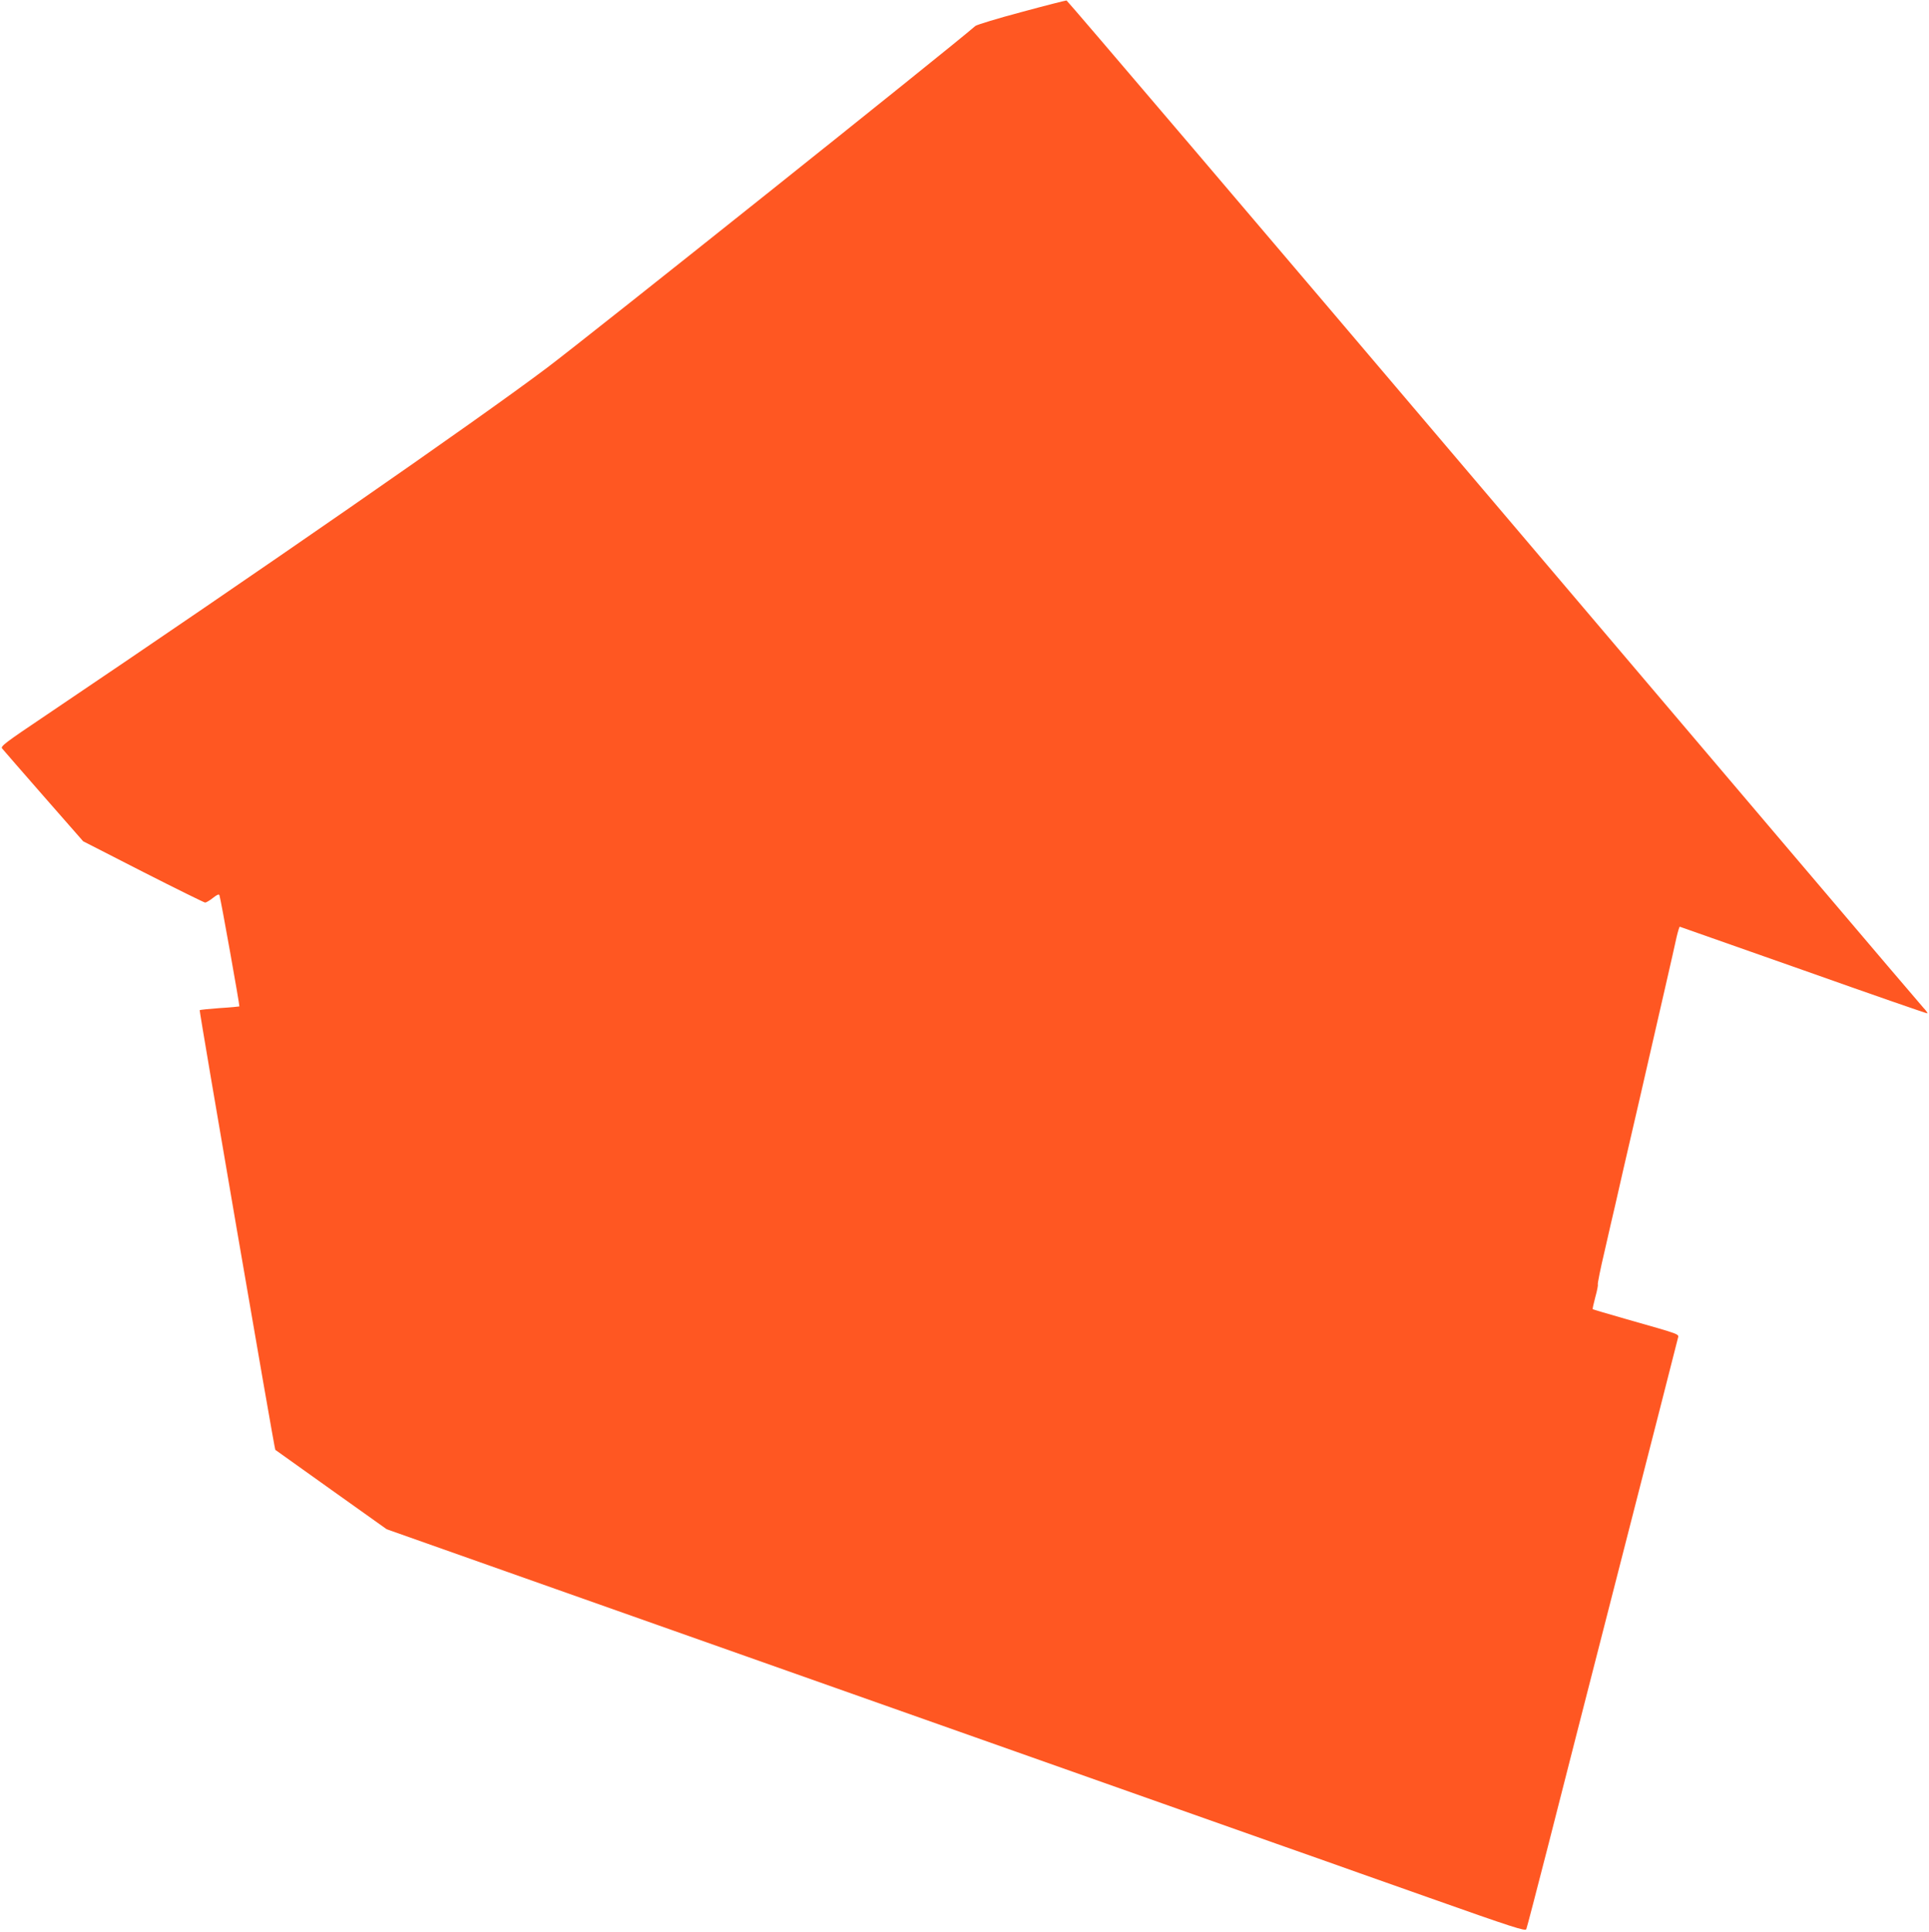
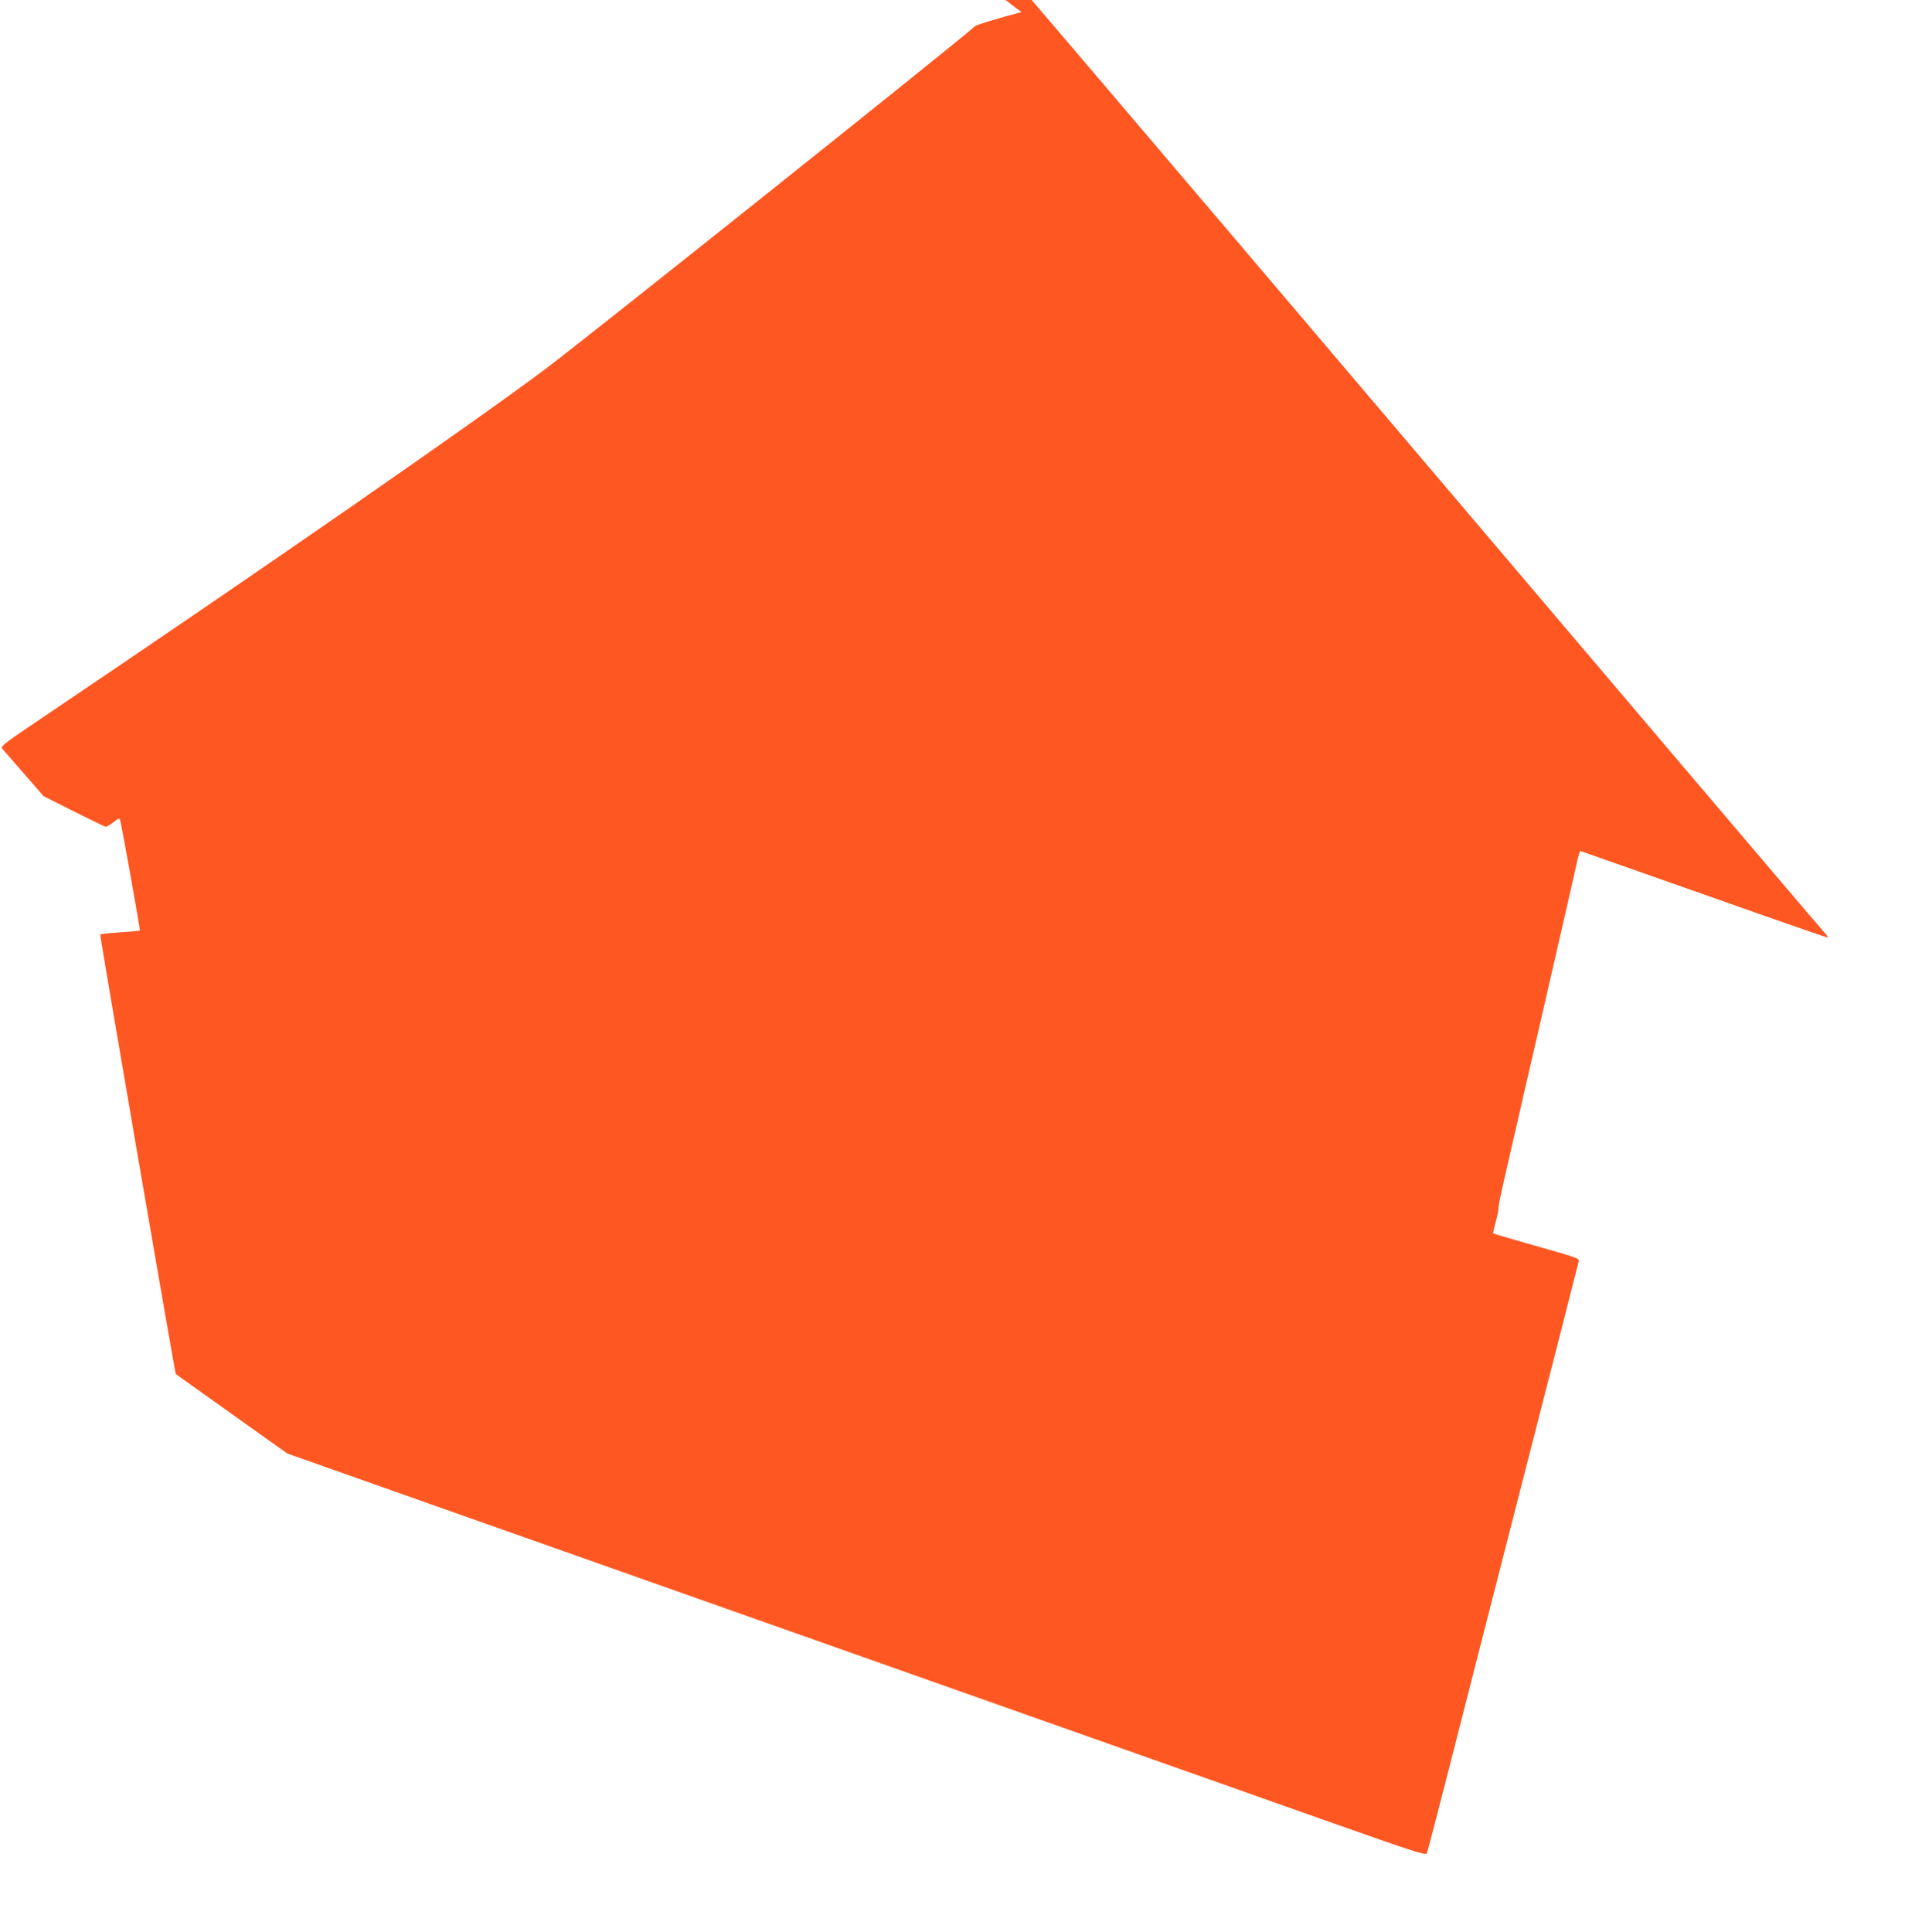
<svg xmlns="http://www.w3.org/2000/svg" version="1.0" width="1278pt" height="1280pt" viewBox="0 0 1278 1280" preserveAspectRatio="xMidYMid meet">
  <g transform="translate(0,1280) scale(0.1,-0.1)" fill="#ff5722" stroke="none">
-     <path d="M6767 12720 c-158 -42 -295 -84 -305 -92 -173 -151 -2565 -2059 -2837 -2264 -466 -351 -1904 -1348 -3322 -2304 -268 -180 -301 -205 -289 -219 7 -9 131 -151 275 -316 l262 -299 397 -203 c218 -111 403 -202 411 -203 7 0 31 14 52 31 28 22 40 27 43 17 9 -25 135 -732 132 -736 -2 -1 -61 -7 -130 -11 -70 -5 -129 -11 -133 -14 -4 -5 495 -2909 501 -2913 0 0 167 -119 370 -264 l368 -262 1117 -395 c1367 -483 2642 -934 4026 -1423 578 -204 1068 -378 1090 -385 22 -8 326 -116 675 -239 553 -196 636 -222 642 -208 4 9 68 255 143 547 74 292 158 618 185 725 588 2295 663 2588 676 2642 7 31 31 22 -341 128 -121 35 -222 64 -223 66 -2 1 6 37 17 79 12 42 19 80 17 84 -3 4 17 104 45 222 27 118 58 255 70 304 11 50 83 365 161 700 150 655 220 957 245 1073 9 39 19 72 22 72 3 -1 373 -131 821 -289 448 -159 817 -287 819 -285 3 3 -9 19 -26 37 -17 17 -1298 1526 -2848 3352 -1550 1826 -2823 3321 -2829 3322 -6 0 -141 -34 -299 -77z" />
+     <path d="M6767 12720 c-158 -42 -295 -84 -305 -92 -173 -151 -2565 -2059 -2837 -2264 -466 -351 -1904 -1348 -3322 -2304 -268 -180 -301 -205 -289 -219 7 -9 131 -151 275 -316 c218 -111 403 -202 411 -203 7 0 31 14 52 31 28 22 40 27 43 17 9 -25 135 -732 132 -736 -2 -1 -61 -7 -130 -11 -70 -5 -129 -11 -133 -14 -4 -5 495 -2909 501 -2913 0 0 167 -119 370 -264 l368 -262 1117 -395 c1367 -483 2642 -934 4026 -1423 578 -204 1068 -378 1090 -385 22 -8 326 -116 675 -239 553 -196 636 -222 642 -208 4 9 68 255 143 547 74 292 158 618 185 725 588 2295 663 2588 676 2642 7 31 31 22 -341 128 -121 35 -222 64 -223 66 -2 1 6 37 17 79 12 42 19 80 17 84 -3 4 17 104 45 222 27 118 58 255 70 304 11 50 83 365 161 700 150 655 220 957 245 1073 9 39 19 72 22 72 3 -1 373 -131 821 -289 448 -159 817 -287 819 -285 3 3 -9 19 -26 37 -17 17 -1298 1526 -2848 3352 -1550 1826 -2823 3321 -2829 3322 -6 0 -141 -34 -299 -77z" />
  </g>
</svg>